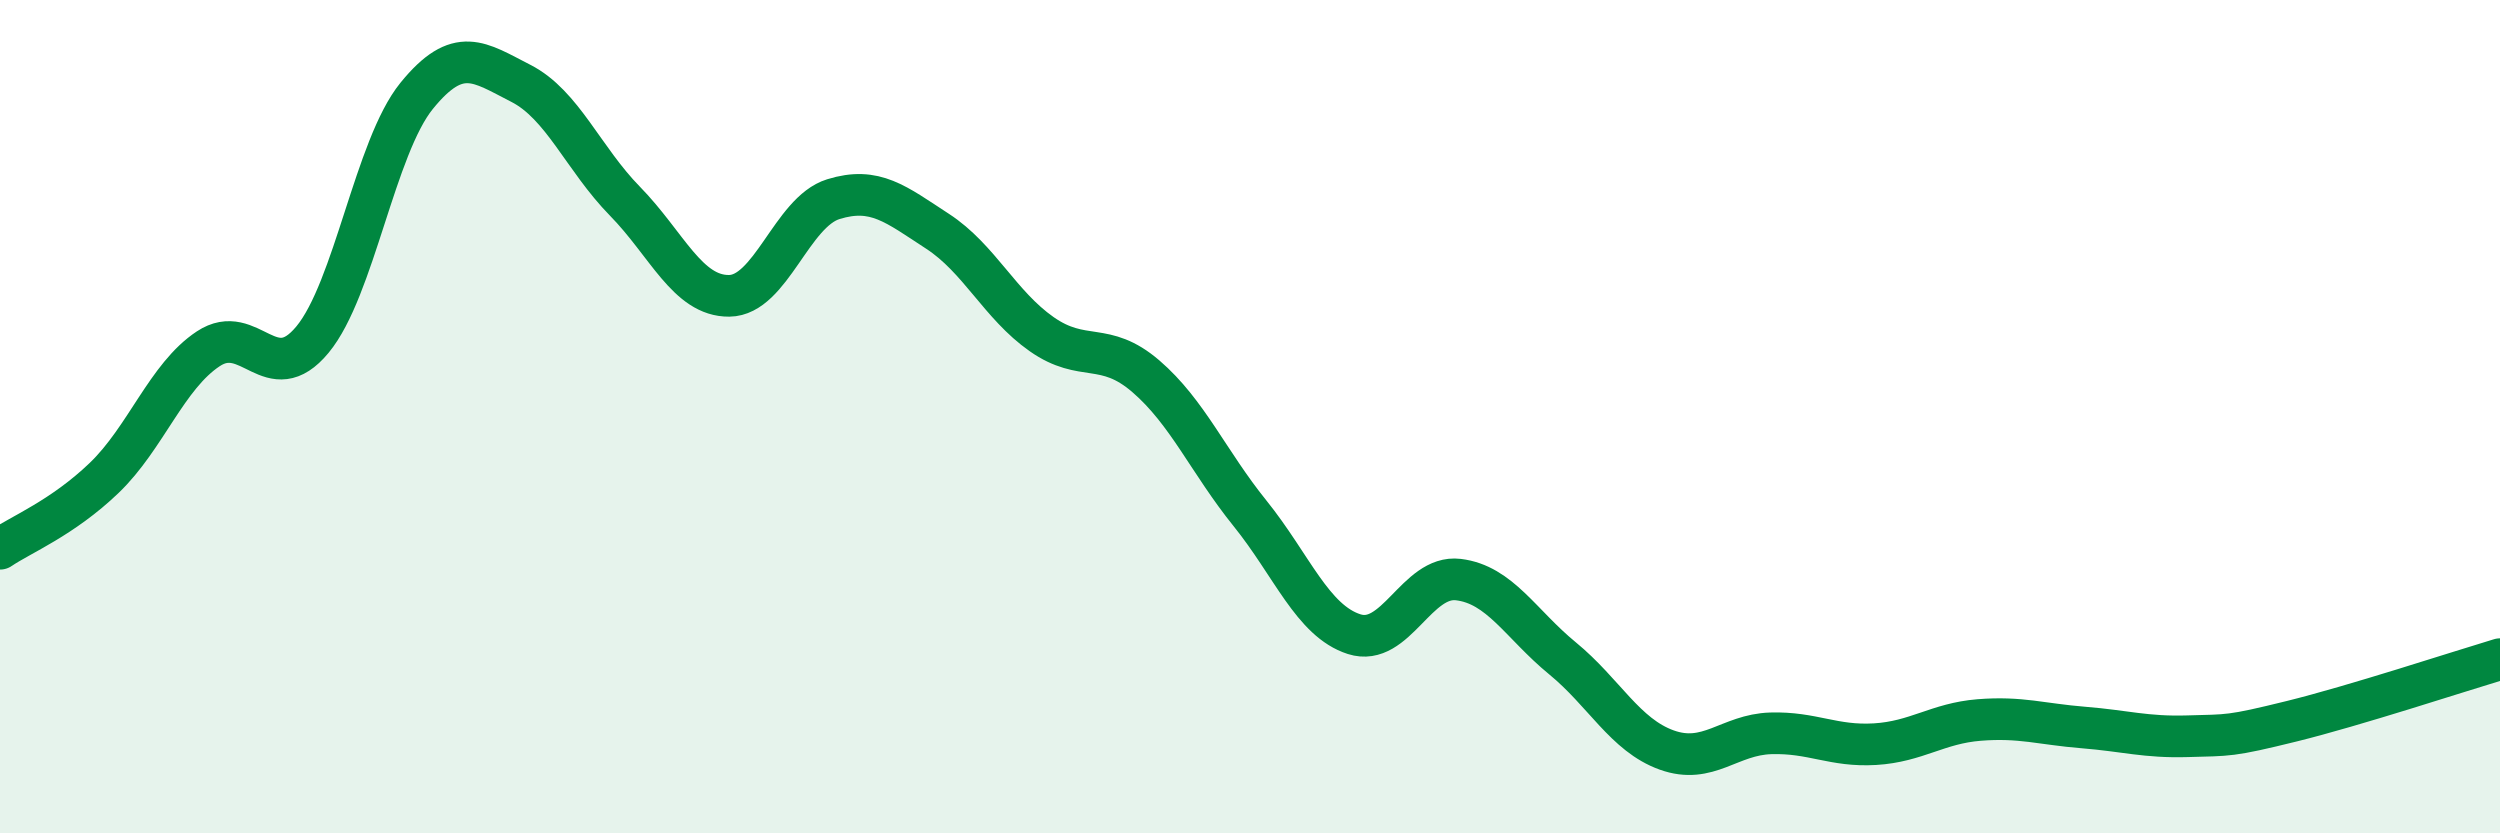
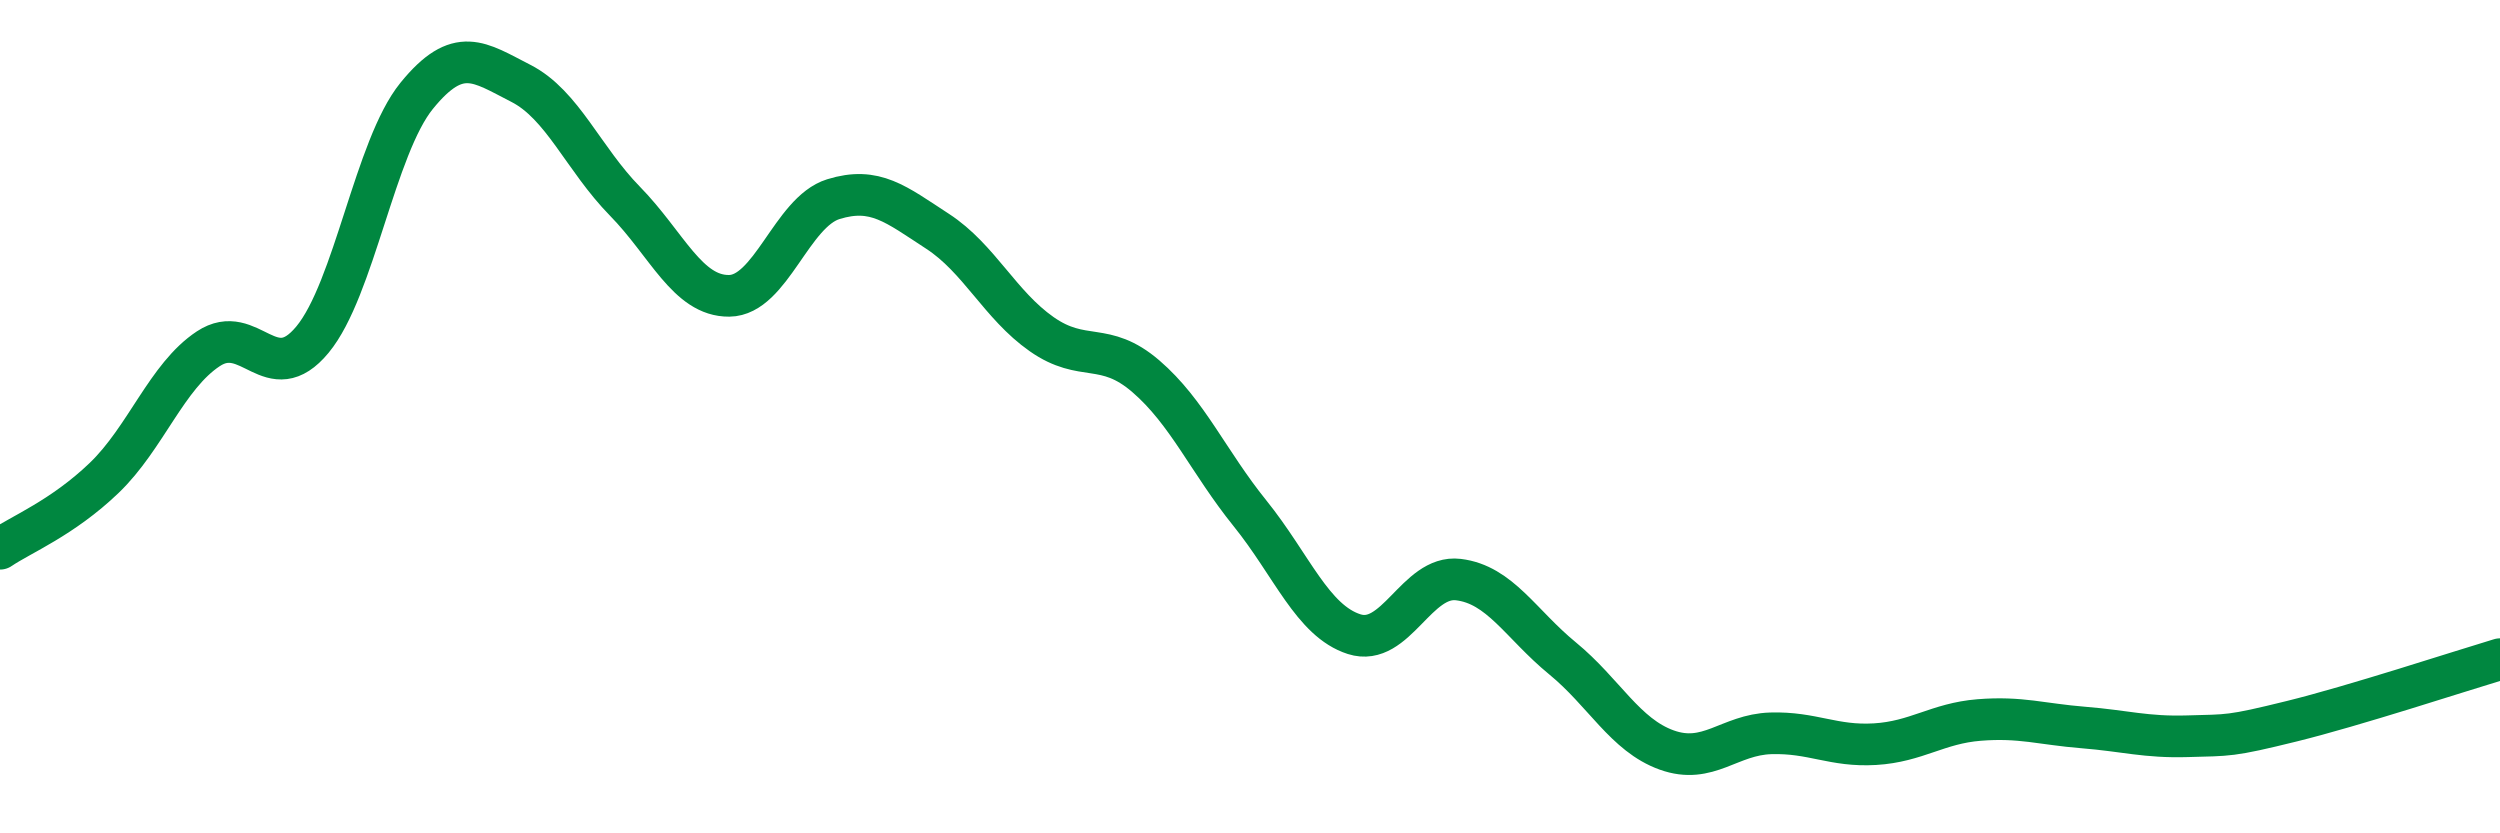
<svg xmlns="http://www.w3.org/2000/svg" width="60" height="20" viewBox="0 0 60 20">
-   <path d="M 0,13.17 C 0.5,12.83 1.5,12.43 2.5,11.47 C 3.5,10.51 4,9.03 5,8.37 C 6,7.71 6.5,9.36 7.5,8.15 C 8.5,6.94 9,3.53 10,2.3 C 11,1.07 11.5,1.49 12.5,2 C 13.5,2.51 14,3.81 15,4.83 C 16,5.85 16.5,7.11 17.5,7.1 C 18.5,7.09 19,5.09 20,4.78 C 21,4.47 21.5,4.9 22.5,5.55 C 23.5,6.2 24,7.32 25,8.02 C 26,8.72 26.5,8.17 27.5,9.03 C 28.5,9.89 29,11.08 30,12.32 C 31,13.56 31.5,14.9 32.5,15.22 C 33.5,15.54 34,13.79 35,13.91 C 36,14.03 36.5,14.98 37.5,15.8 C 38.5,16.62 39,17.64 40,18 C 41,18.36 41.5,17.63 42.5,17.6 C 43.5,17.57 44,17.92 45,17.86 C 46,17.8 46.5,17.36 47.5,17.28 C 48.5,17.2 49,17.38 50,17.46 C 51,17.54 51.5,17.7 52.5,17.67 C 53.5,17.64 53.5,17.68 55,17.31 C 56.5,16.94 59,16.12 60,15.82L60 20L0 20Z" fill="#008740" opacity="0.1" stroke-linecap="round" stroke-linejoin="round" />
  <path d="M 0,13.17 C 0.5,12.83 1.5,12.43 2.5,11.47 C 3.5,10.51 4,9.03 5,8.37 C 6,7.71 6.5,9.36 7.5,8.15 C 8.5,6.94 9,3.53 10,2.3 C 11,1.07 11.5,1.49 12.5,2 C 13.5,2.51 14,3.81 15,4.83 C 16,5.85 16.5,7.11 17.5,7.1 C 18.5,7.09 19,5.09 20,4.78 C 21,4.47 21.5,4.9 22.5,5.55 C 23.5,6.2 24,7.32 25,8.02 C 26,8.72 26.5,8.17 27.5,9.03 C 28.5,9.89 29,11.08 30,12.32 C 31,13.56 31.5,14.9 32.5,15.22 C 33.5,15.54 34,13.79 35,13.91 C 36,14.03 36.5,14.98 37.5,15.8 C 38.5,16.62 39,17.64 40,18 C 41,18.36 41.5,17.63 42.5,17.6 C 43.5,17.57 44,17.92 45,17.86 C 46,17.8 46.5,17.36 47.5,17.28 C 48.5,17.2 49,17.38 50,17.46 C 51,17.54 51.5,17.7 52.5,17.67 C 53.5,17.64 53.5,17.68 55,17.31 C 56.5,16.94 59,16.12 60,15.82" stroke="#008740" stroke-width="1" fill="none" stroke-linecap="round" stroke-linejoin="round" />
</svg>